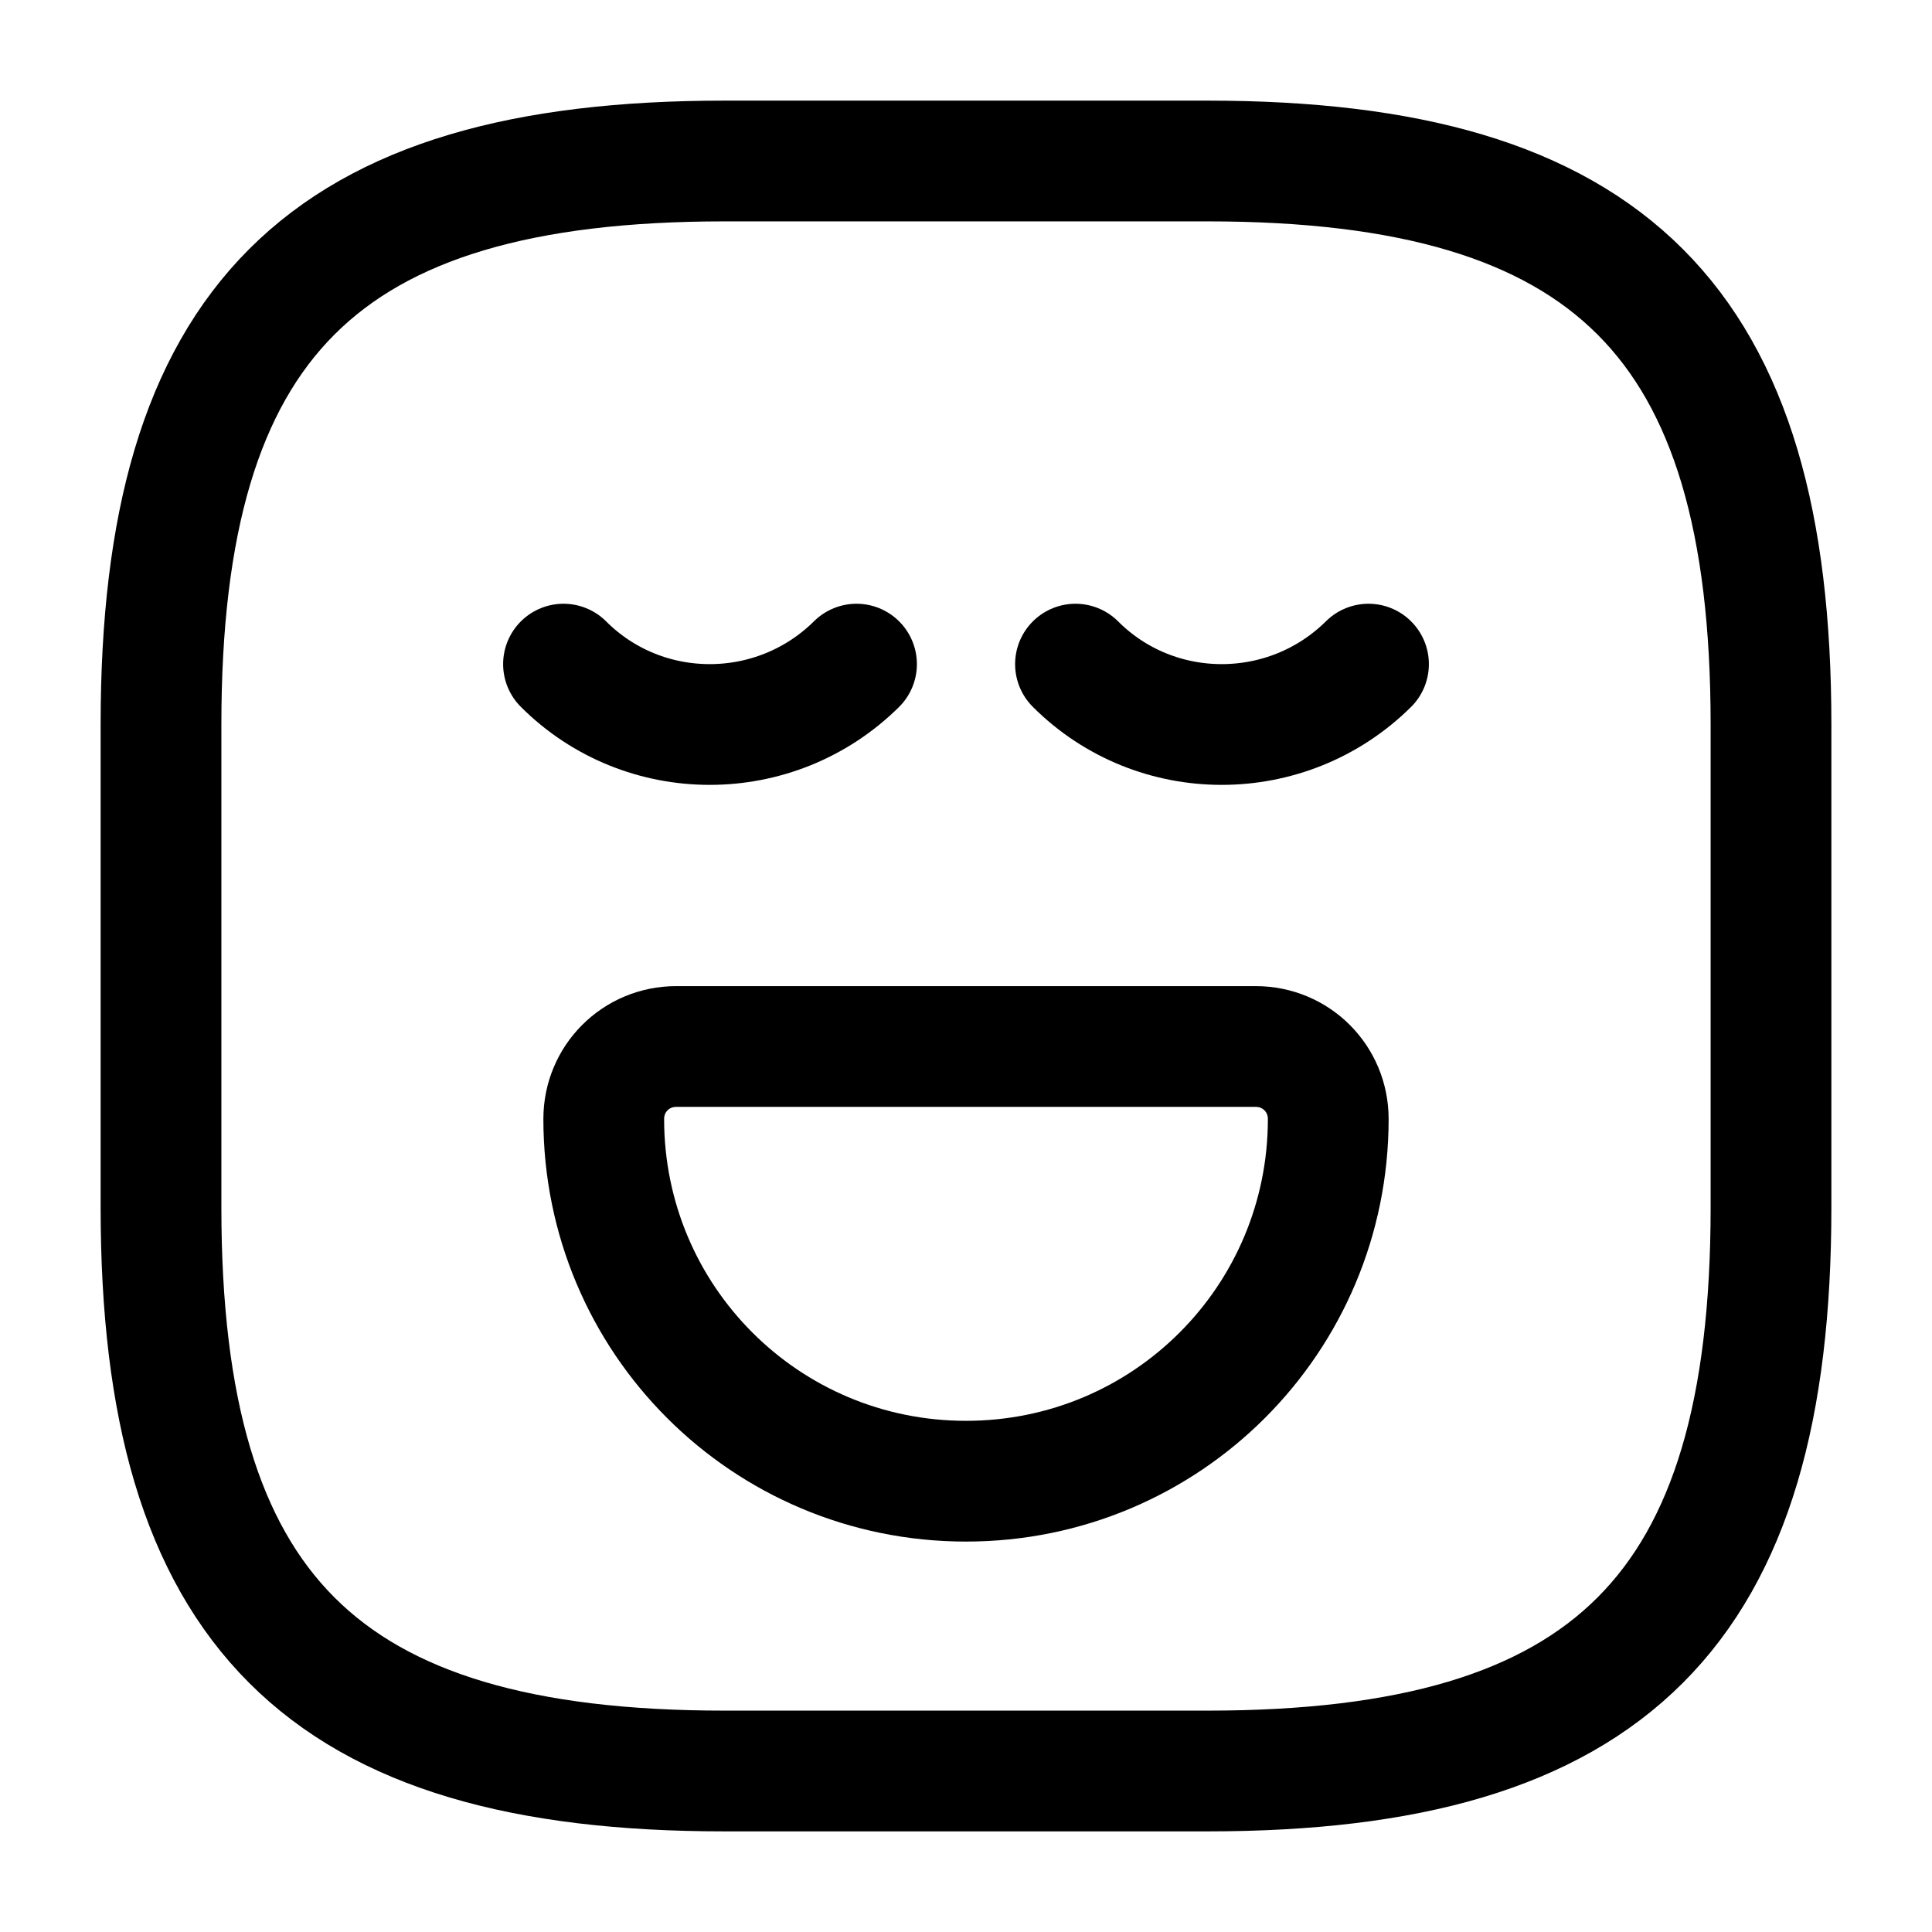
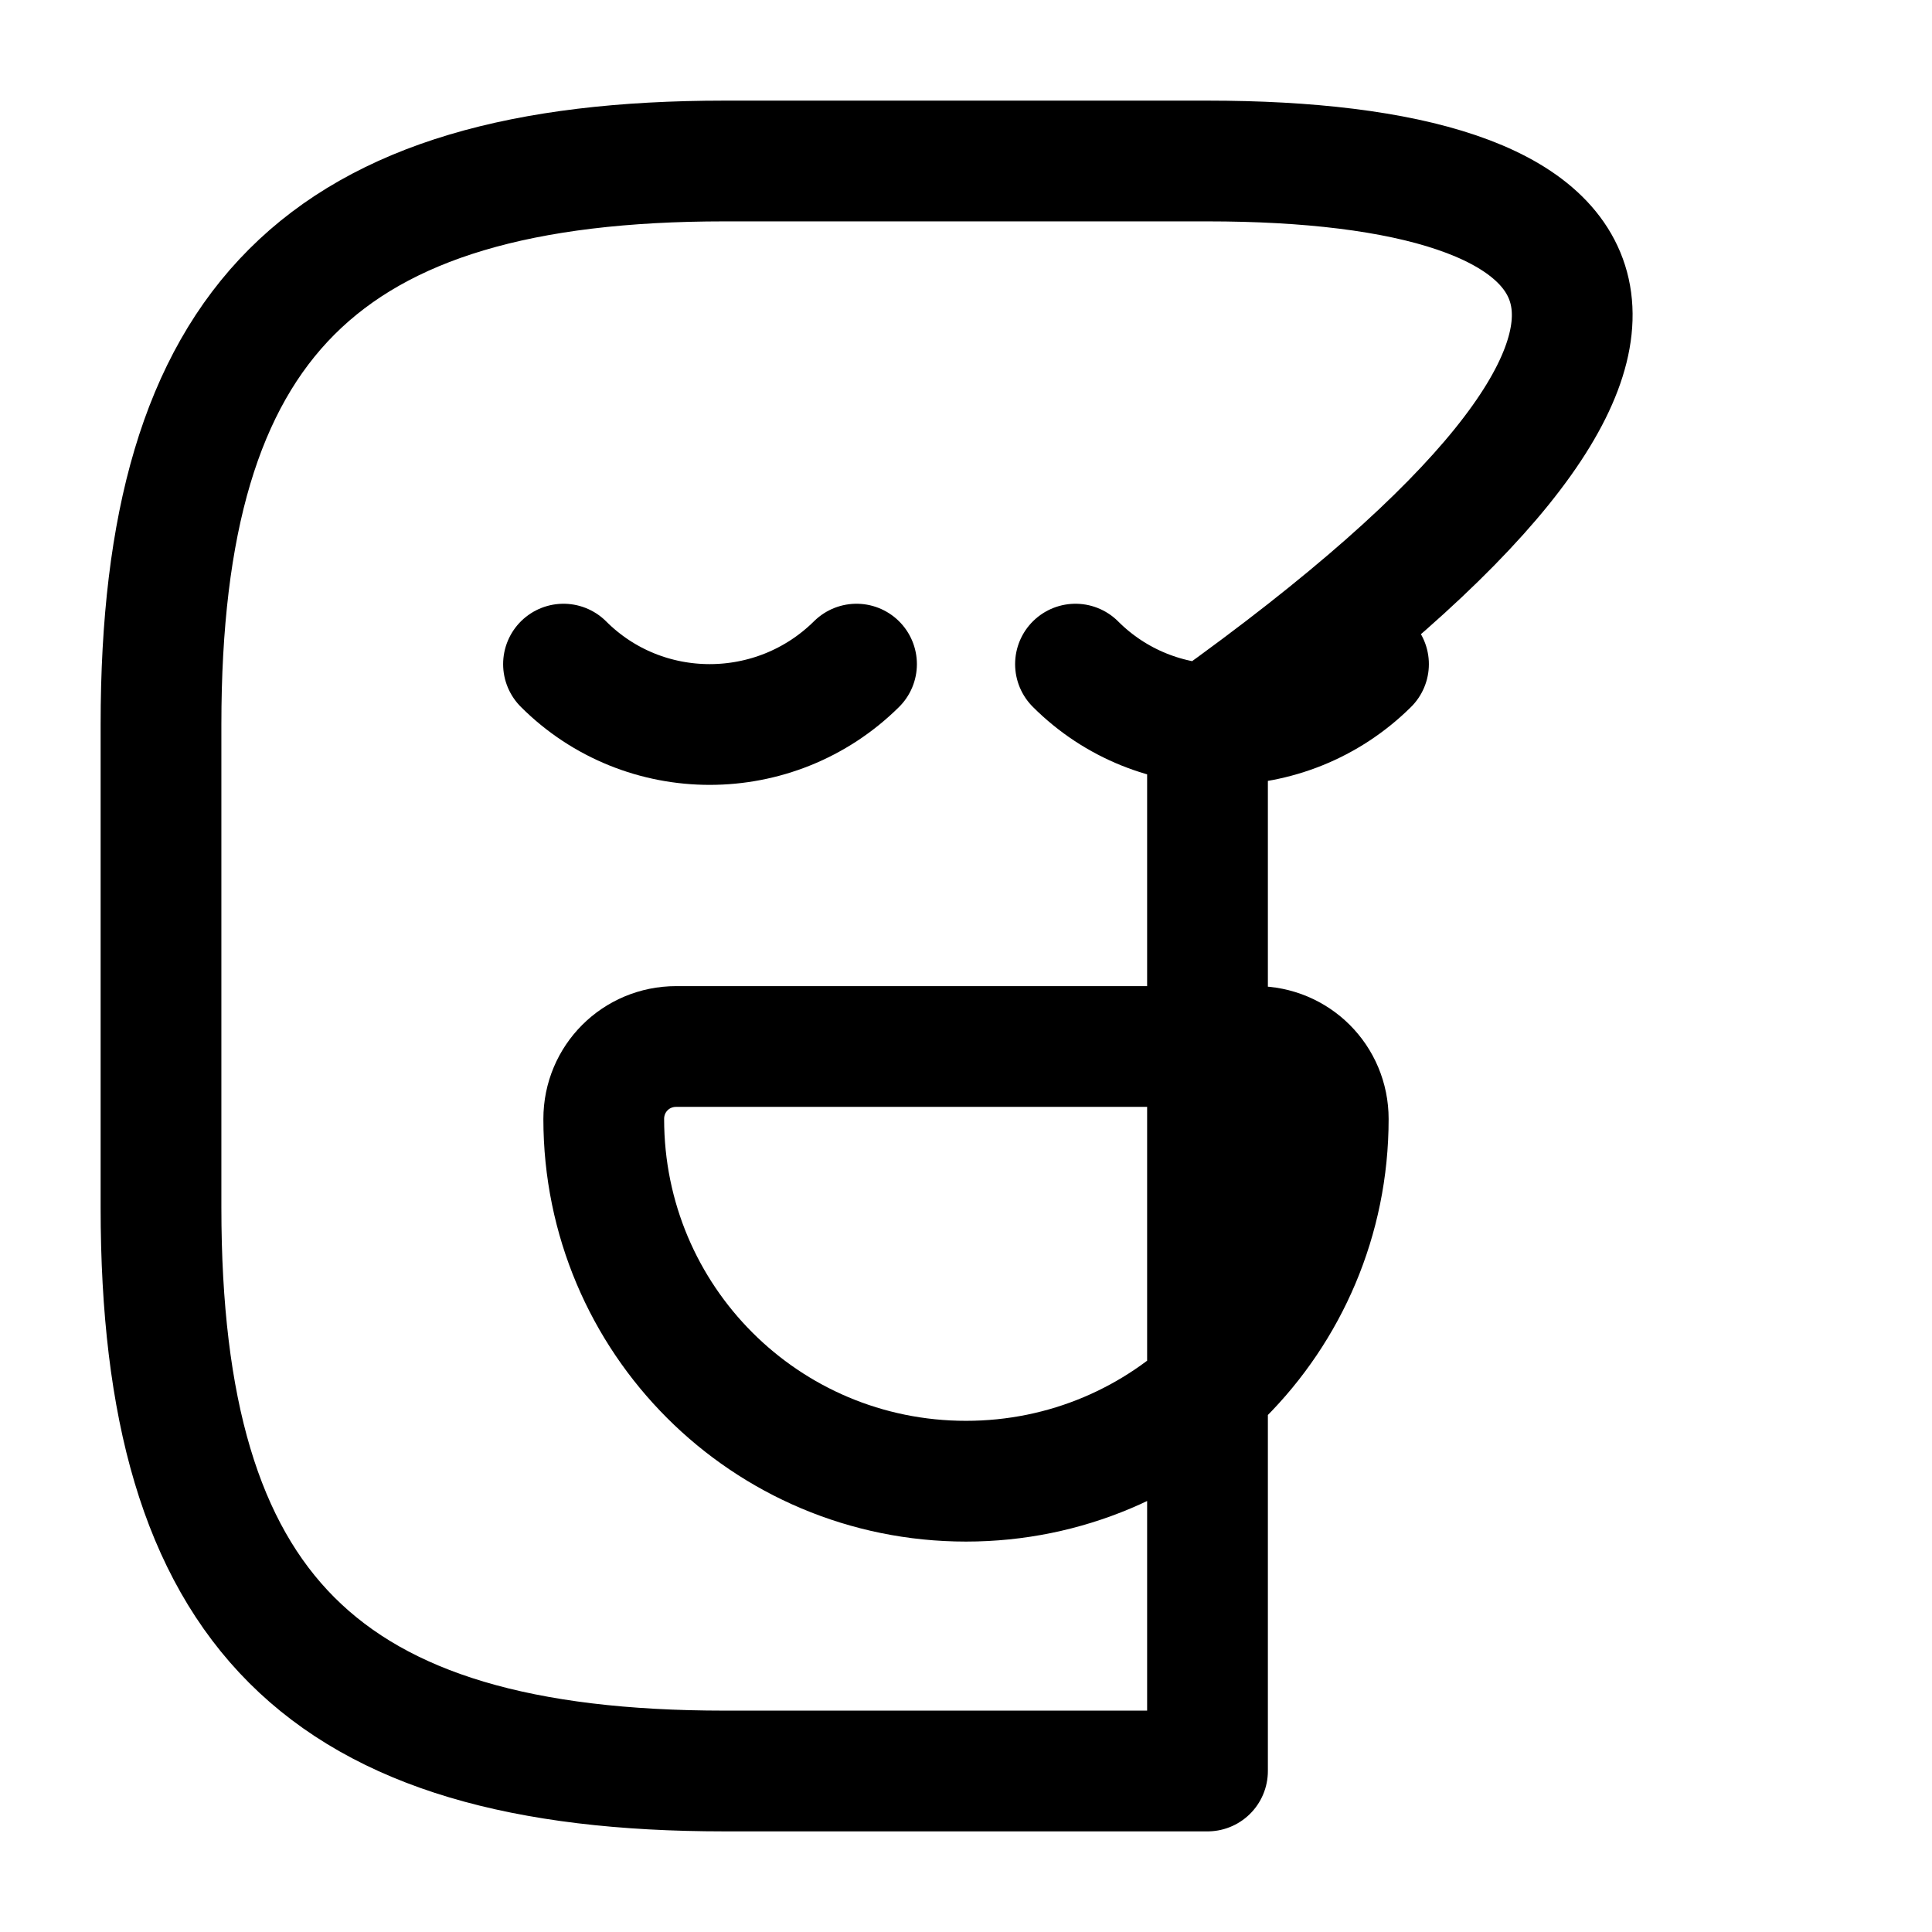
<svg xmlns="http://www.w3.org/2000/svg" width="24" height="24" viewBox="0 0 24 24" fill="none">
-   <path d="M7 8.25C8 9.25 9.63 9.25 10.64 8.25M13.36 8.25C14.36 9.25 15.99 9.25 17 8.25M9 22H15C20 22 22 20 22 15V9C22 4 20 2 15 2H9C4 2 2 4 2 9V15C2 20 4 22 9 22ZM8.4 13H15.6C16.1 13 16.5 13.4 16.5 13.9C16.5 16.39 14.49 18.4 12 18.4C9.51 18.4 7.5 16.39 7.5 13.9C7.5 13.4 7.9 13 8.4 13Z" stroke="currentColor" stroke-width="1.5" stroke-miterlimit="10" stroke-linecap="round" stroke-linejoin="round" />
+   <path d="M7 8.25C8 9.25 9.63 9.25 10.64 8.25M13.36 8.25C14.36 9.25 15.99 9.25 17 8.25M9 22H15V9C22 4 20 2 15 2H9C4 2 2 4 2 9V15C2 20 4 22 9 22ZM8.4 13H15.6C16.1 13 16.5 13.4 16.5 13.9C16.5 16.39 14.49 18.4 12 18.4C9.51 18.4 7.5 16.39 7.5 13.9C7.5 13.4 7.9 13 8.4 13Z" stroke="currentColor" stroke-width="1.5" stroke-miterlimit="10" stroke-linecap="round" stroke-linejoin="round" />
</svg>